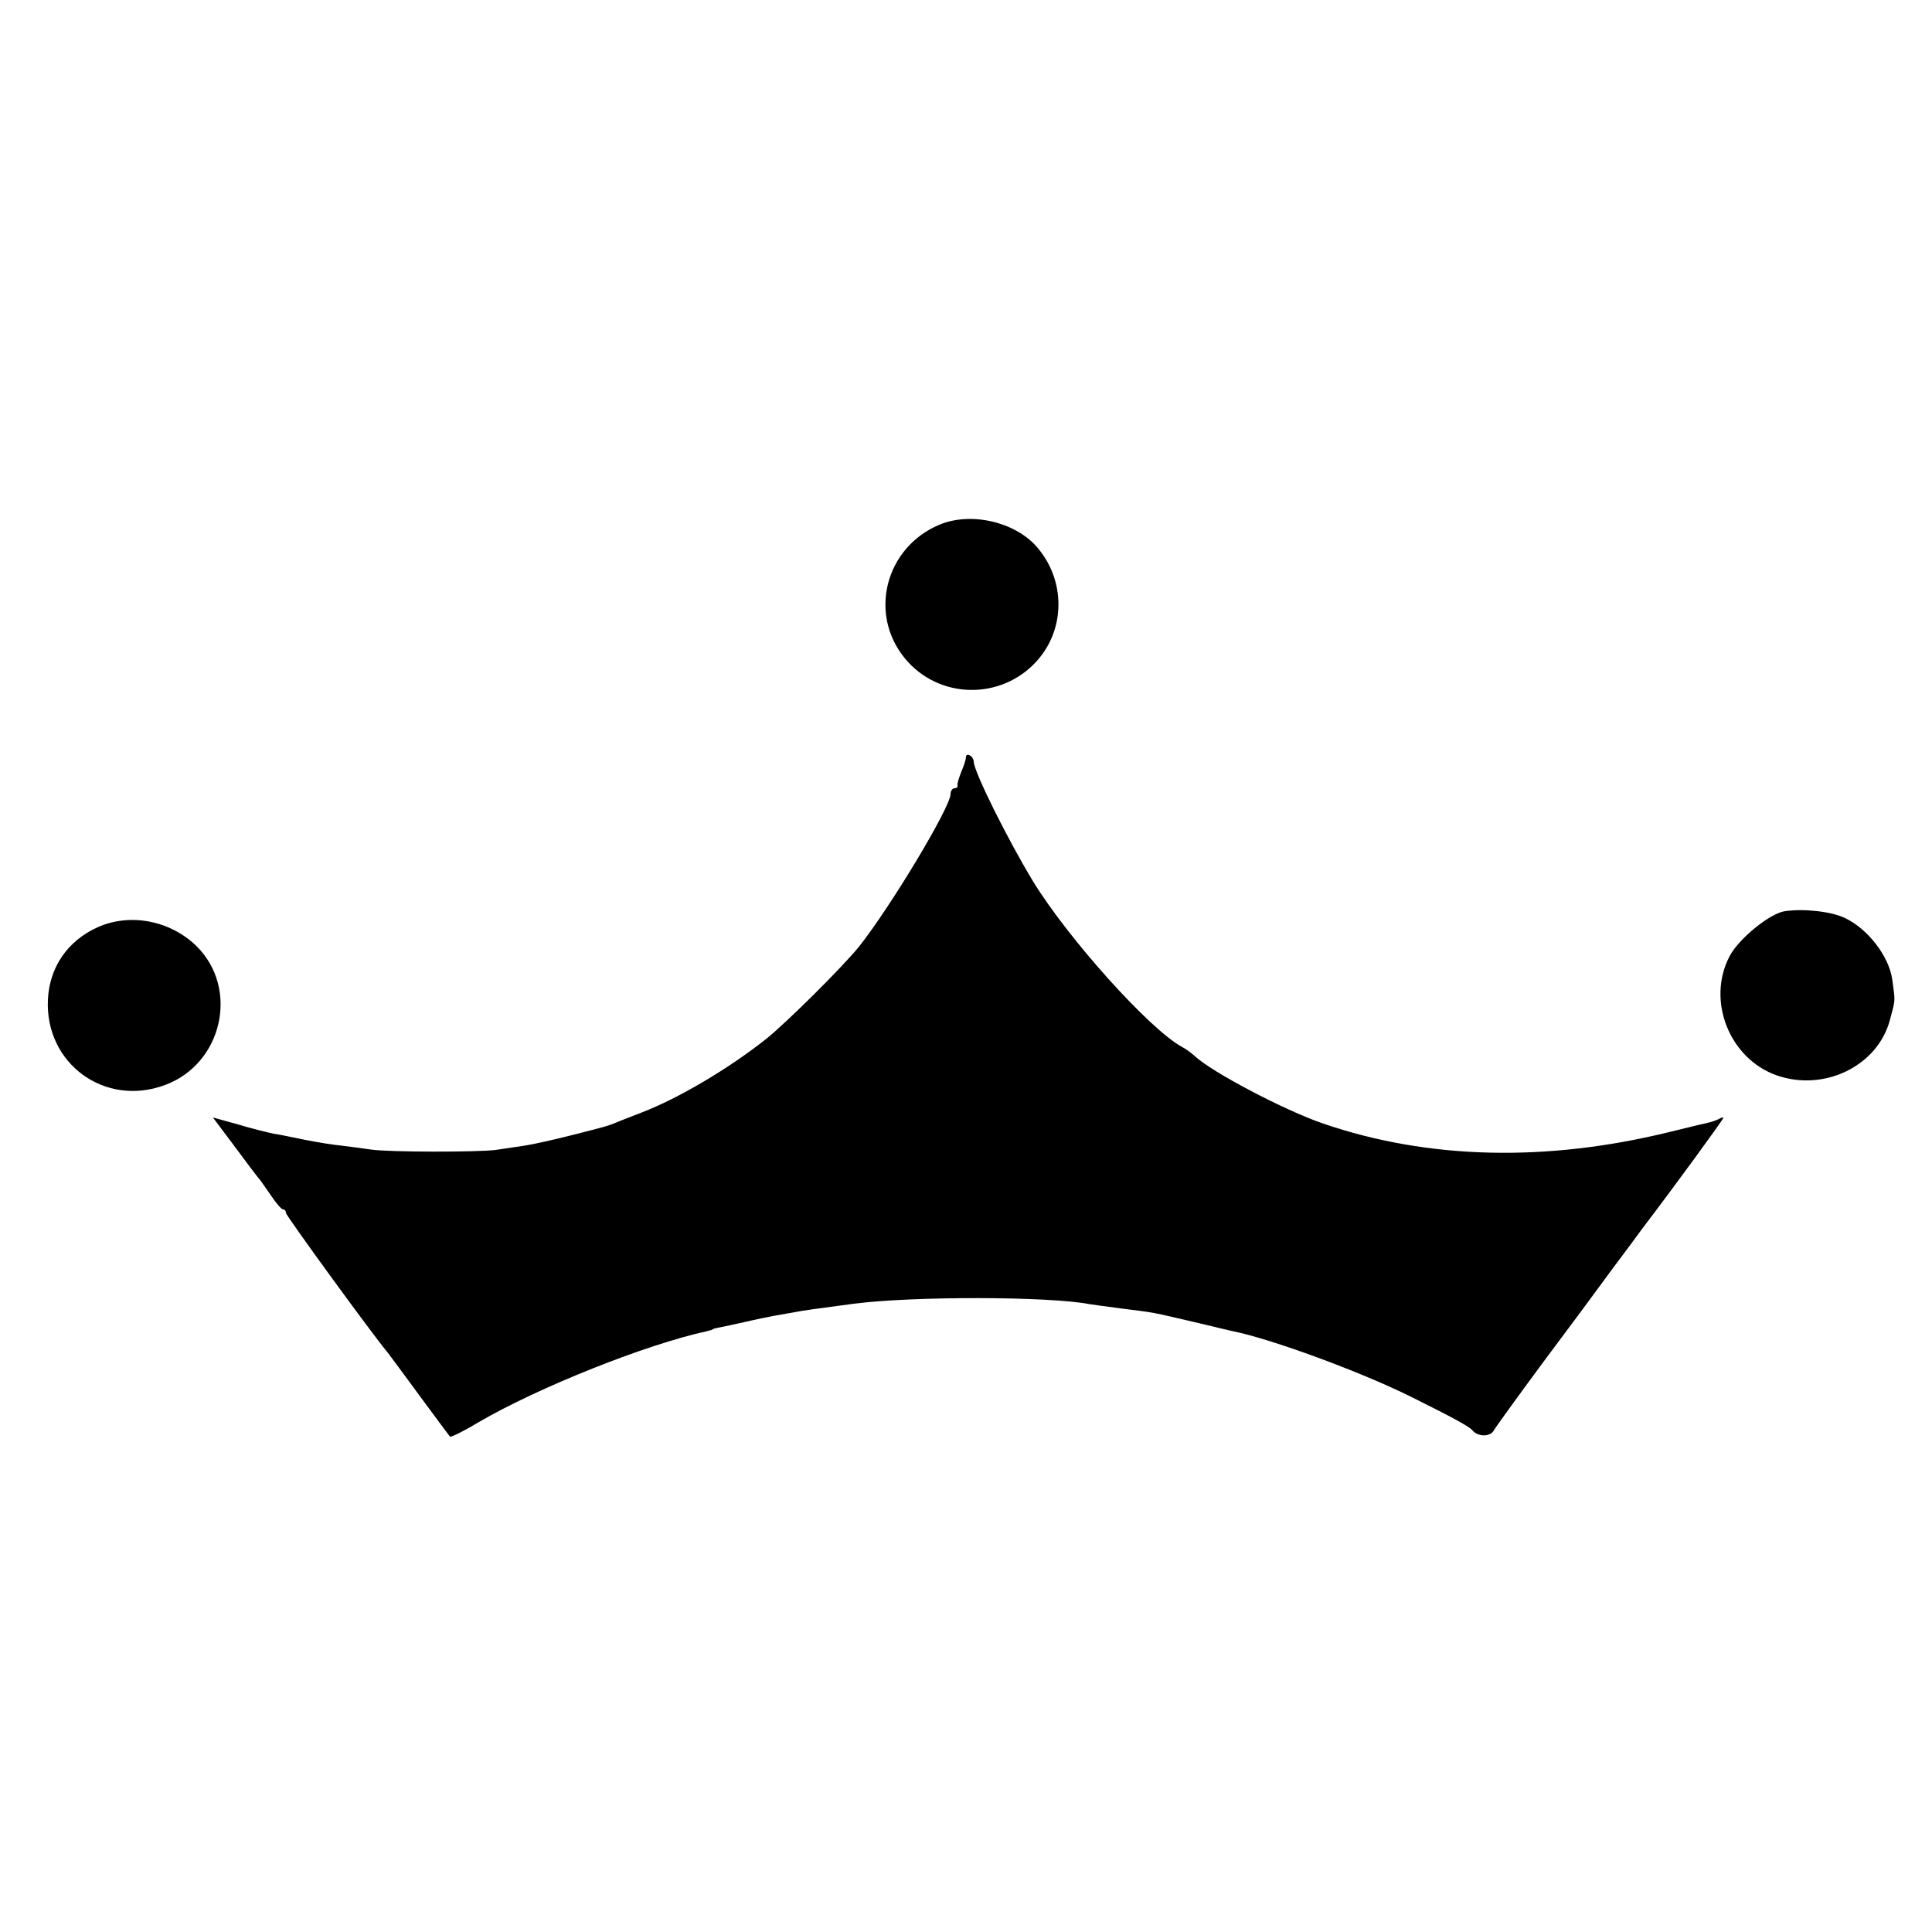
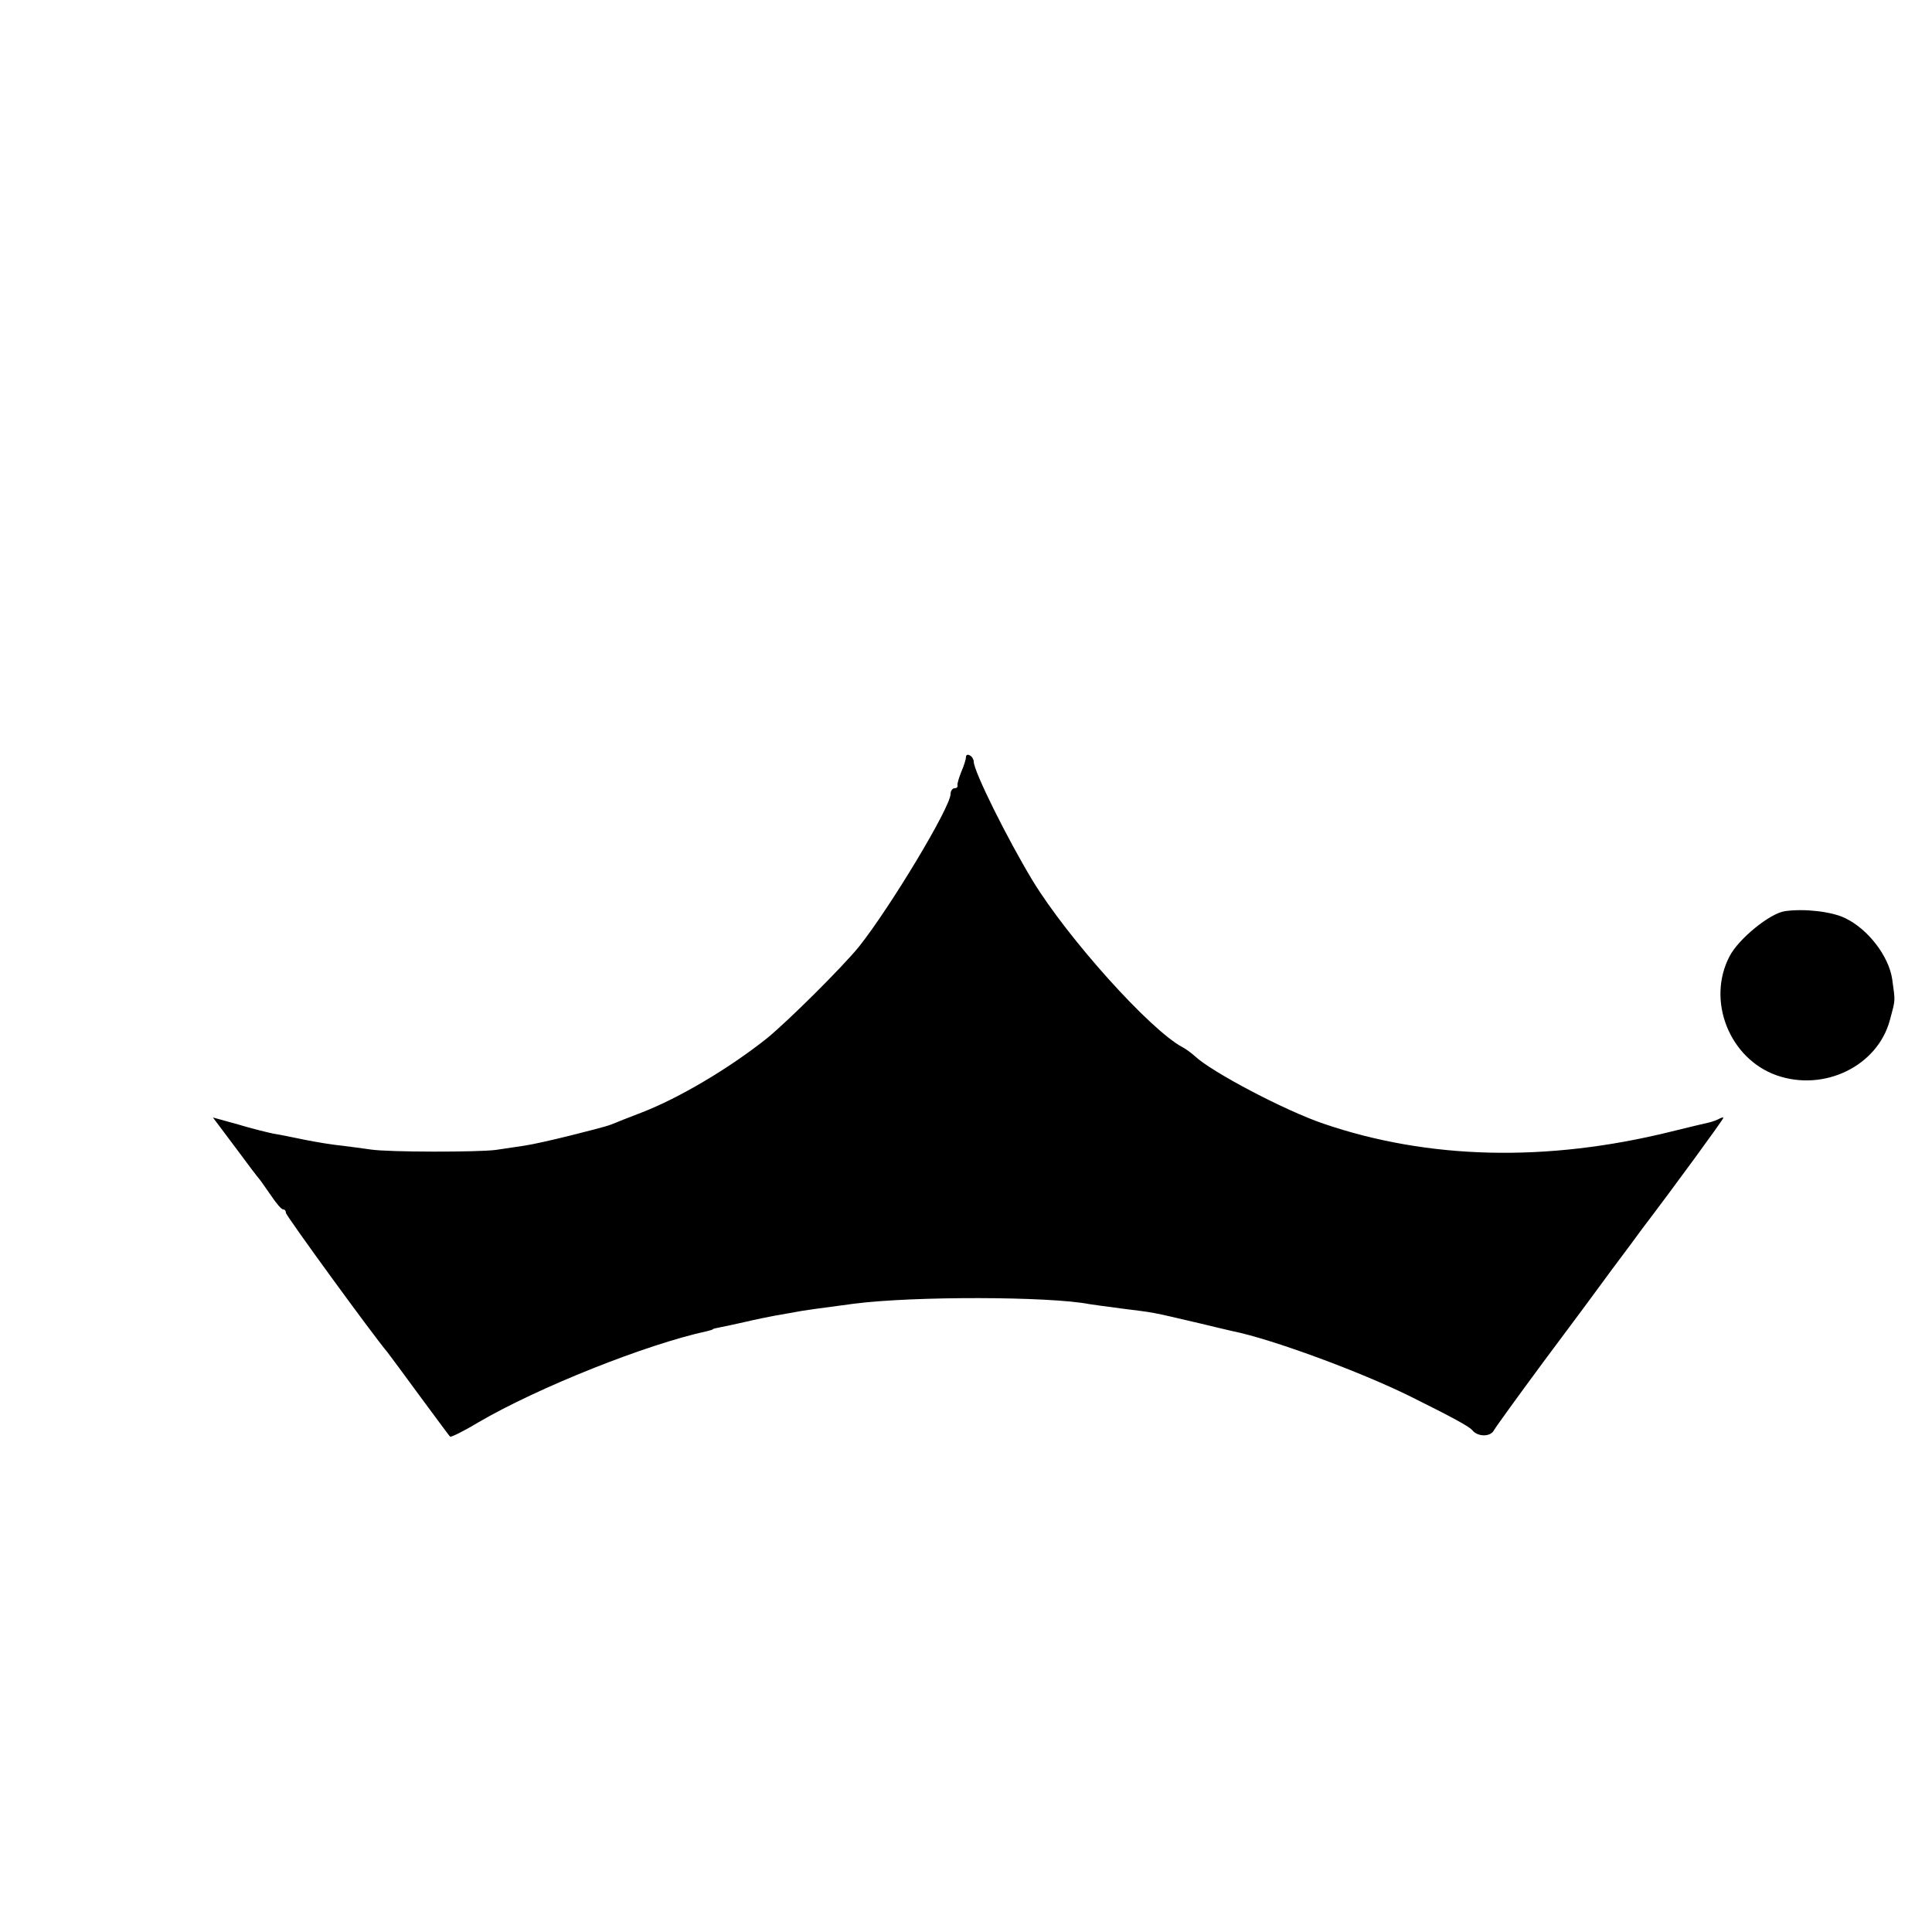
<svg xmlns="http://www.w3.org/2000/svg" version="1.0" width="500pt" height="500pt" viewBox="0 0 500 500" preserveAspectRatio="xMidYMid meet">
  <g transform="translate(0,500) scale(0.1,-0.1)" fill="#000000" stroke="none">
-     <path d="M2431 3642 c-140 -59 -184 -231 -89 -346 87 -106 249 -109 341 -7 75 83 75 210 0 296 -57 65 -171 91 -252 57z" />
    <path d="M2500 3041 c0 -5 -5 -22 -12 -38 -6 -15 -11 -31 -10 -35 1 -5 -2 -8 -8 -8 -5 0 -10 -7 -10 -15 0 -34 -156 -293 -237 -395 -44 -54 -183 -192 -238 -237 -98 -78 -228 -155 -324 -192 -25 -10 -55 -21 -66 -26 -23 -9 -17 -8 -120 -34 -44 -11 -97 -23 -118 -26 -20 -3 -54 -8 -74 -11 -47 -6 -276 -6 -323 1 -19 3 -53 7 -75 10 -22 2 -65 9 -95 15 -30 6 -67 14 -82 16 -14 3 -56 13 -92 24 l-65 18 57 -76 c31 -42 59 -79 62 -82 3 -3 16 -22 30 -42 14 -21 28 -38 33 -38 4 0 7 -4 7 -9 0 -7 225 -316 263 -361 6 -8 45 -60 85 -115 41 -55 75 -102 77 -103 2 -2 35 14 73 37 156 91 435 202 592 236 8 2 15 4 15 5 0 1 8 3 19 5 10 2 39 8 65 14 25 6 60 13 76 16 17 3 39 7 51 9 18 4 71 11 154 22 155 20 506 19 609 -1 13 -2 49 -7 80 -11 94 -12 70 -7 211 -40 36 -9 72 -17 80 -19 100 -20 331 -105 460 -169 115 -57 152 -78 160 -87 14 -18 47 -18 56 -1 5 9 63 89 128 177 66 88 146 196 178 240 33 44 68 91 78 105 83 109 210 283 210 287 0 2 -4 1 -10 -2 -5 -3 -18 -8 -27 -10 -10 -2 -55 -13 -100 -24 -320 -79 -626 -72 -898 21 -100 34 -290 134 -333 175 -8 7 -22 18 -32 23 -84 45 -296 281 -387 430 -66 109 -153 284 -153 309 0 5 -4 13 -10 16 -5 3 -10 2 -10 -4z" />
    <path d="M4620 2642 c-39 -5 -121 -72 -144 -117 -60 -115 0 -265 122 -308 123 -43 261 24 293 143 15 56 14 46 6 106 -9 60 -63 130 -122 158 -35 17 -105 25 -155 18z" />
-     <path d="M252 2600 c-77 -35 -124 -103 -128 -187 -8 -166 148 -279 303 -221 149 55 193 250 81 360 -68 66 -172 86 -256 48z" />
  </g>
</svg>